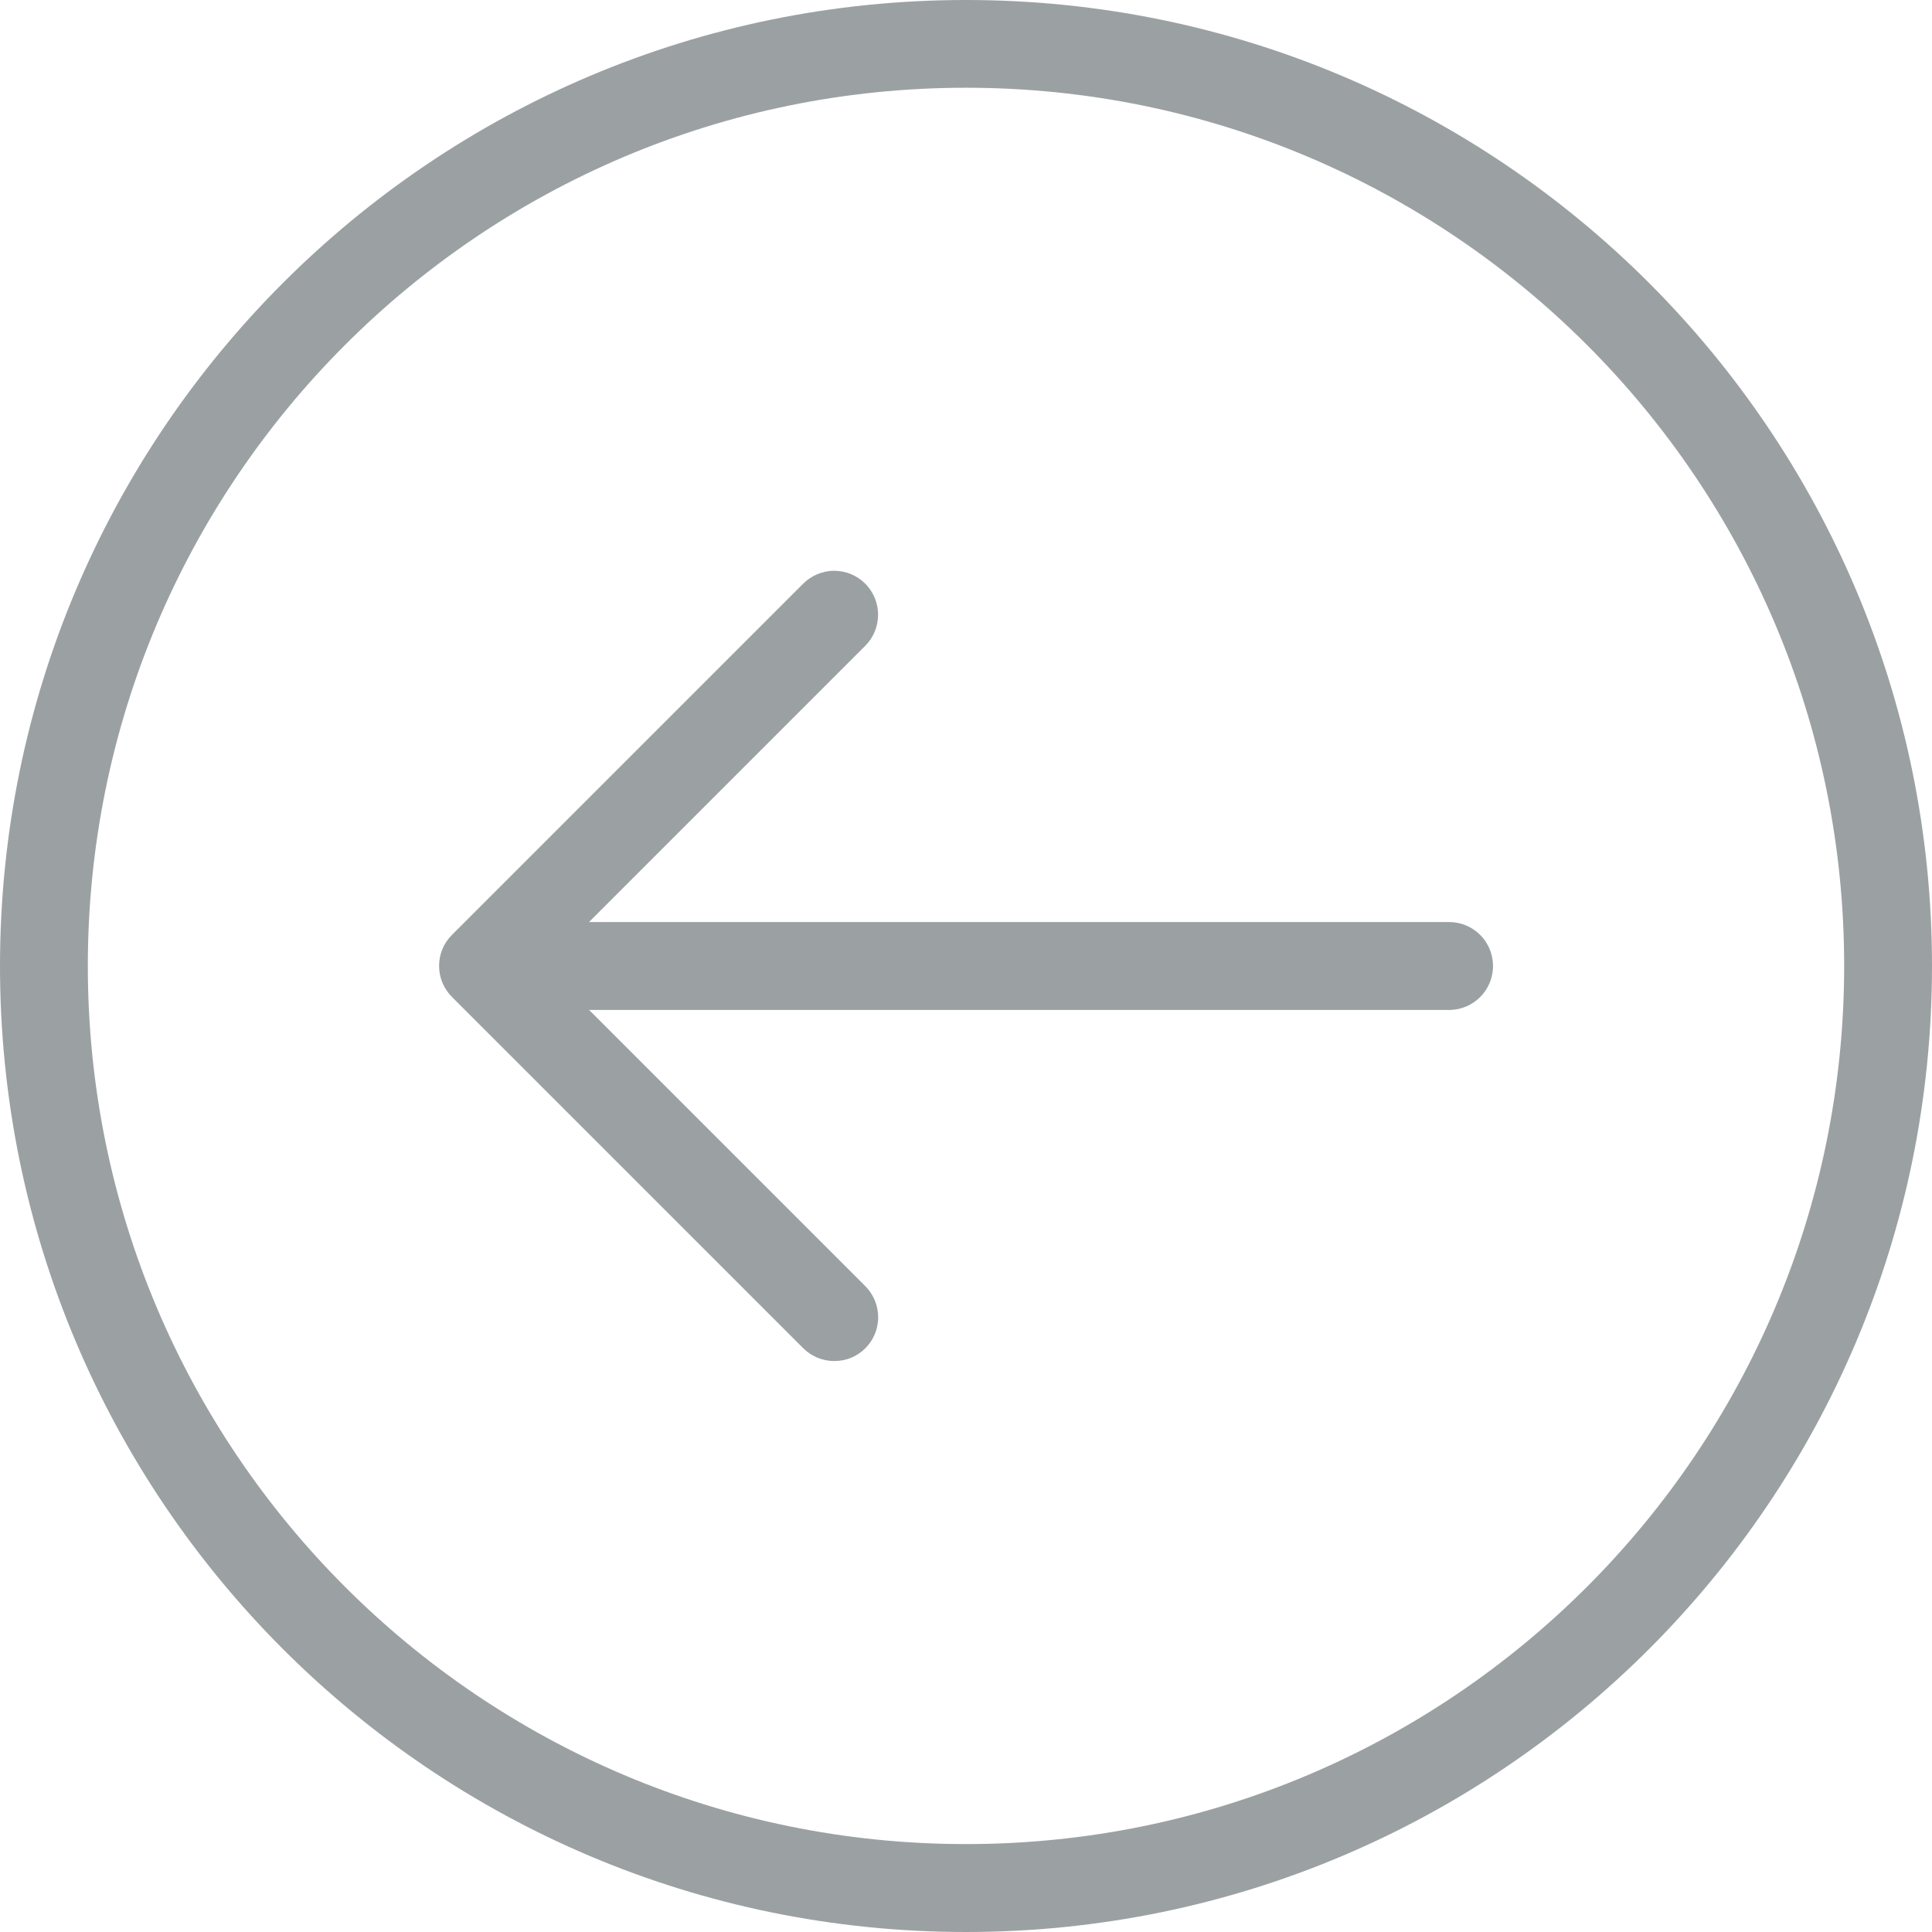
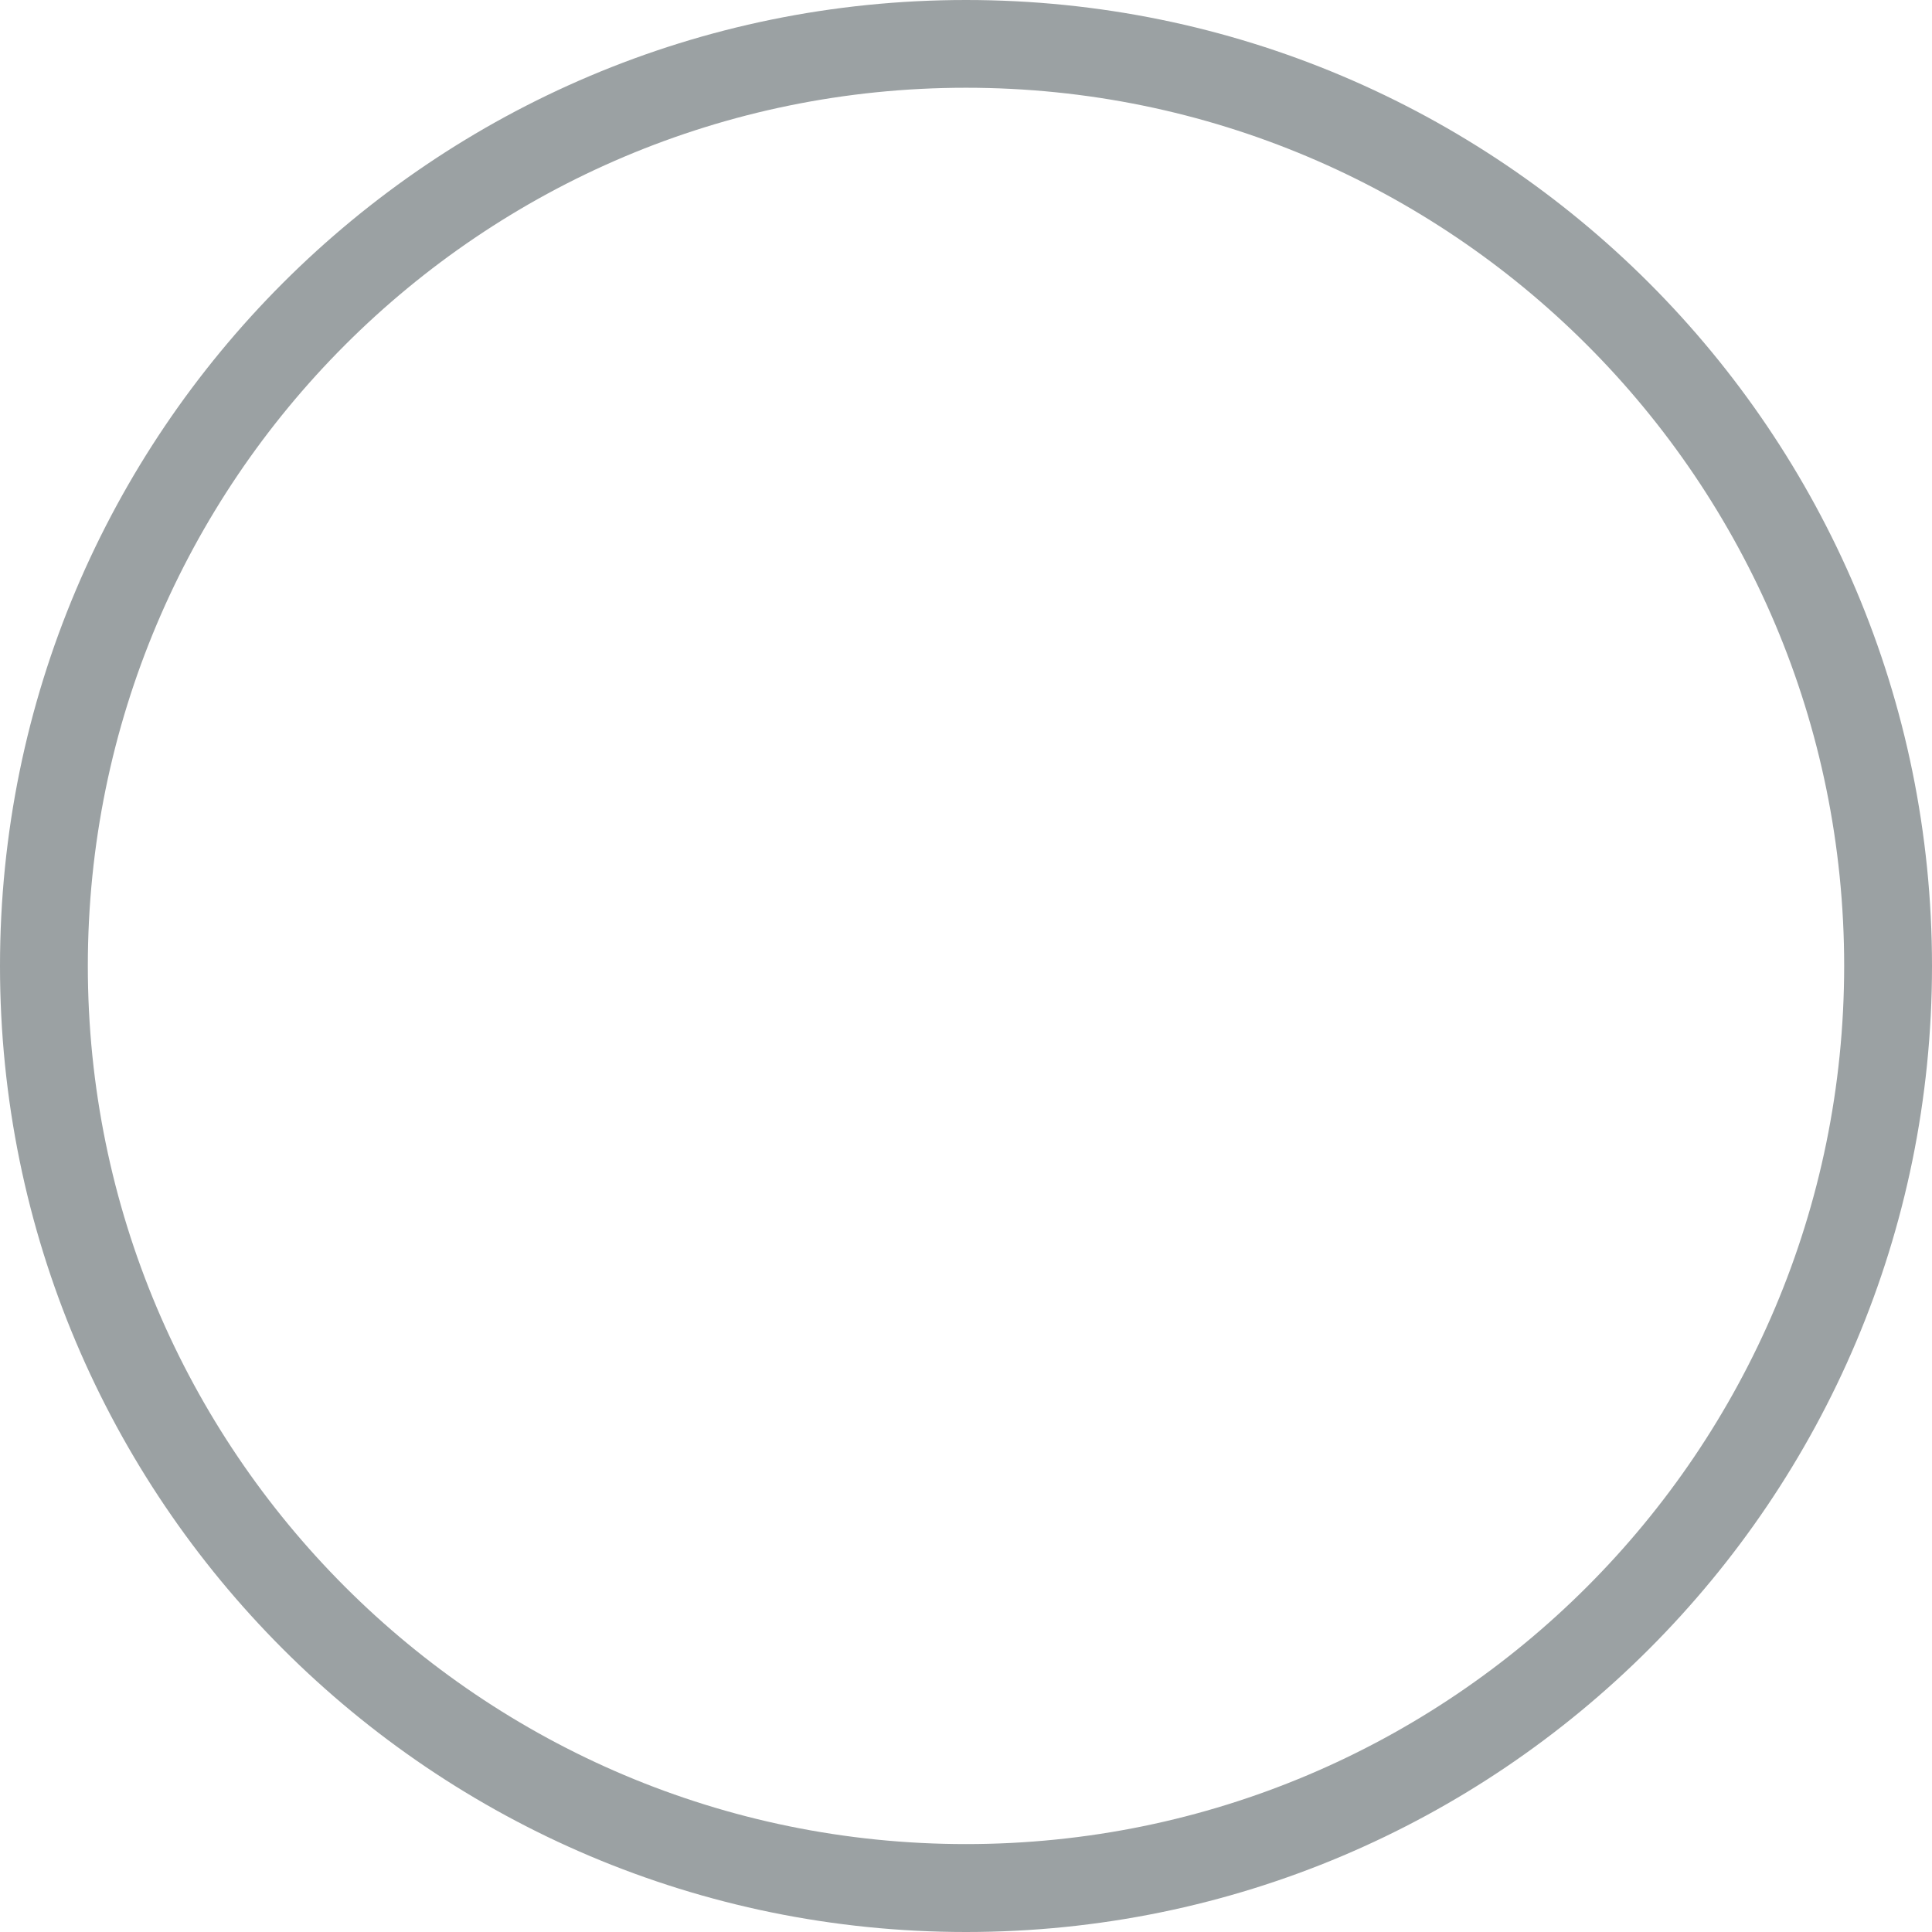
<svg xmlns="http://www.w3.org/2000/svg" version="1.1" id="Layer_1" x="0px" y="0px" width="22.678px" height="22.678px" viewBox="0 0 22.678 22.678" enable-background="new 0 0 22.678 22.678" xml:space="preserve">
-   <path fill="#9ba1a3" d="M10.308,15.462c0-0.143-0.058-0.271-0.15-0.364l-3.243-3.243h10.094c0.285,0,0.516-0.23,0.516-0.516  s-0.23-0.516-0.516-0.516H6.914l3.243-3.243c0.093-0.094,0.15-0.222,0.15-0.364c0-0.285-0.23-0.516-0.515-0.516  c-0.143,0-0.271,0.059-0.364,0.151l-4.123,4.123c-0.094,0.093-0.151,0.222-0.151,0.364s0.058,0.271,0.151,0.364l4.123,4.123  c0.093,0.093,0.222,0.151,0.364,0.151C10.077,15.978,10.308,15.747,10.308,15.462" />
  <path fill="#9ba1a3" d="M11.339,0C5.077,0,0,5.077,0,11.339s5.077,11.339,11.339,11.339s11.339-5.077,11.339-11.339  S17.601,0,11.339,0 M11.339,21.646c-5.692,0-10.308-4.615-10.308-10.308c0-5.693,4.615-10.308,10.308-10.308  c5.693,0,10.308,4.614,10.308,10.308C21.646,17.031,17.032,21.646,11.339,21.646" />
</svg>